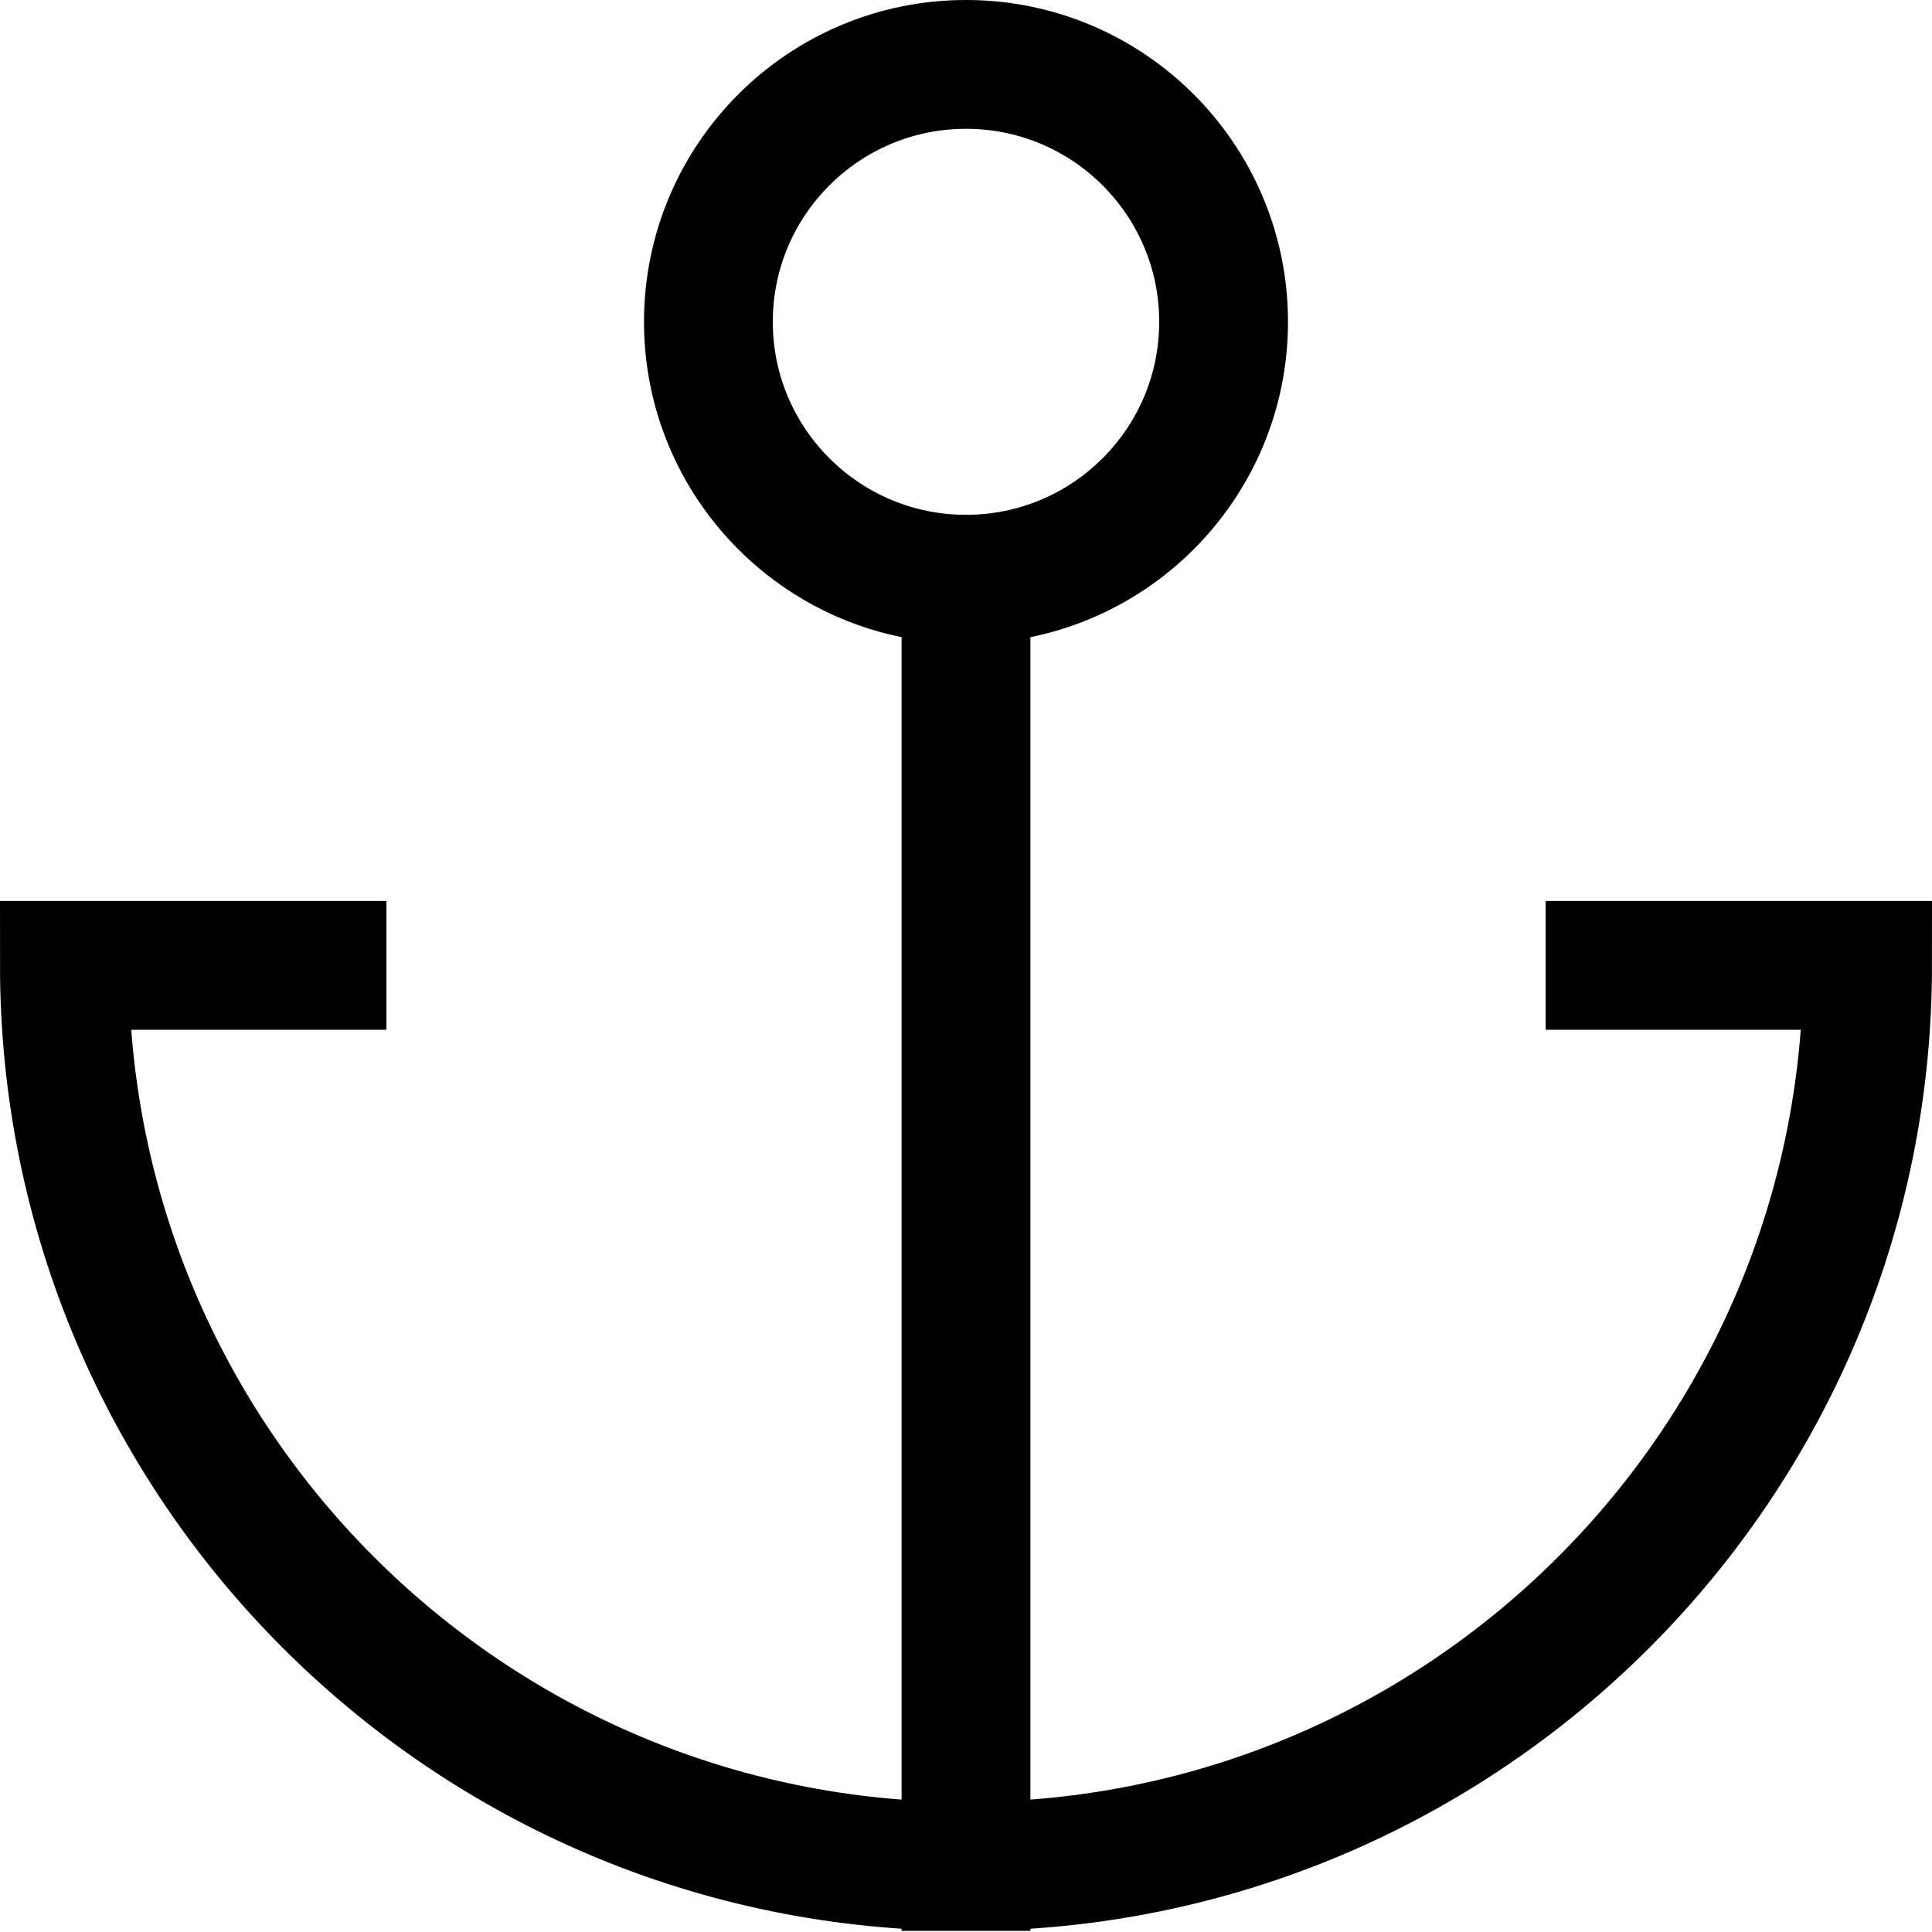
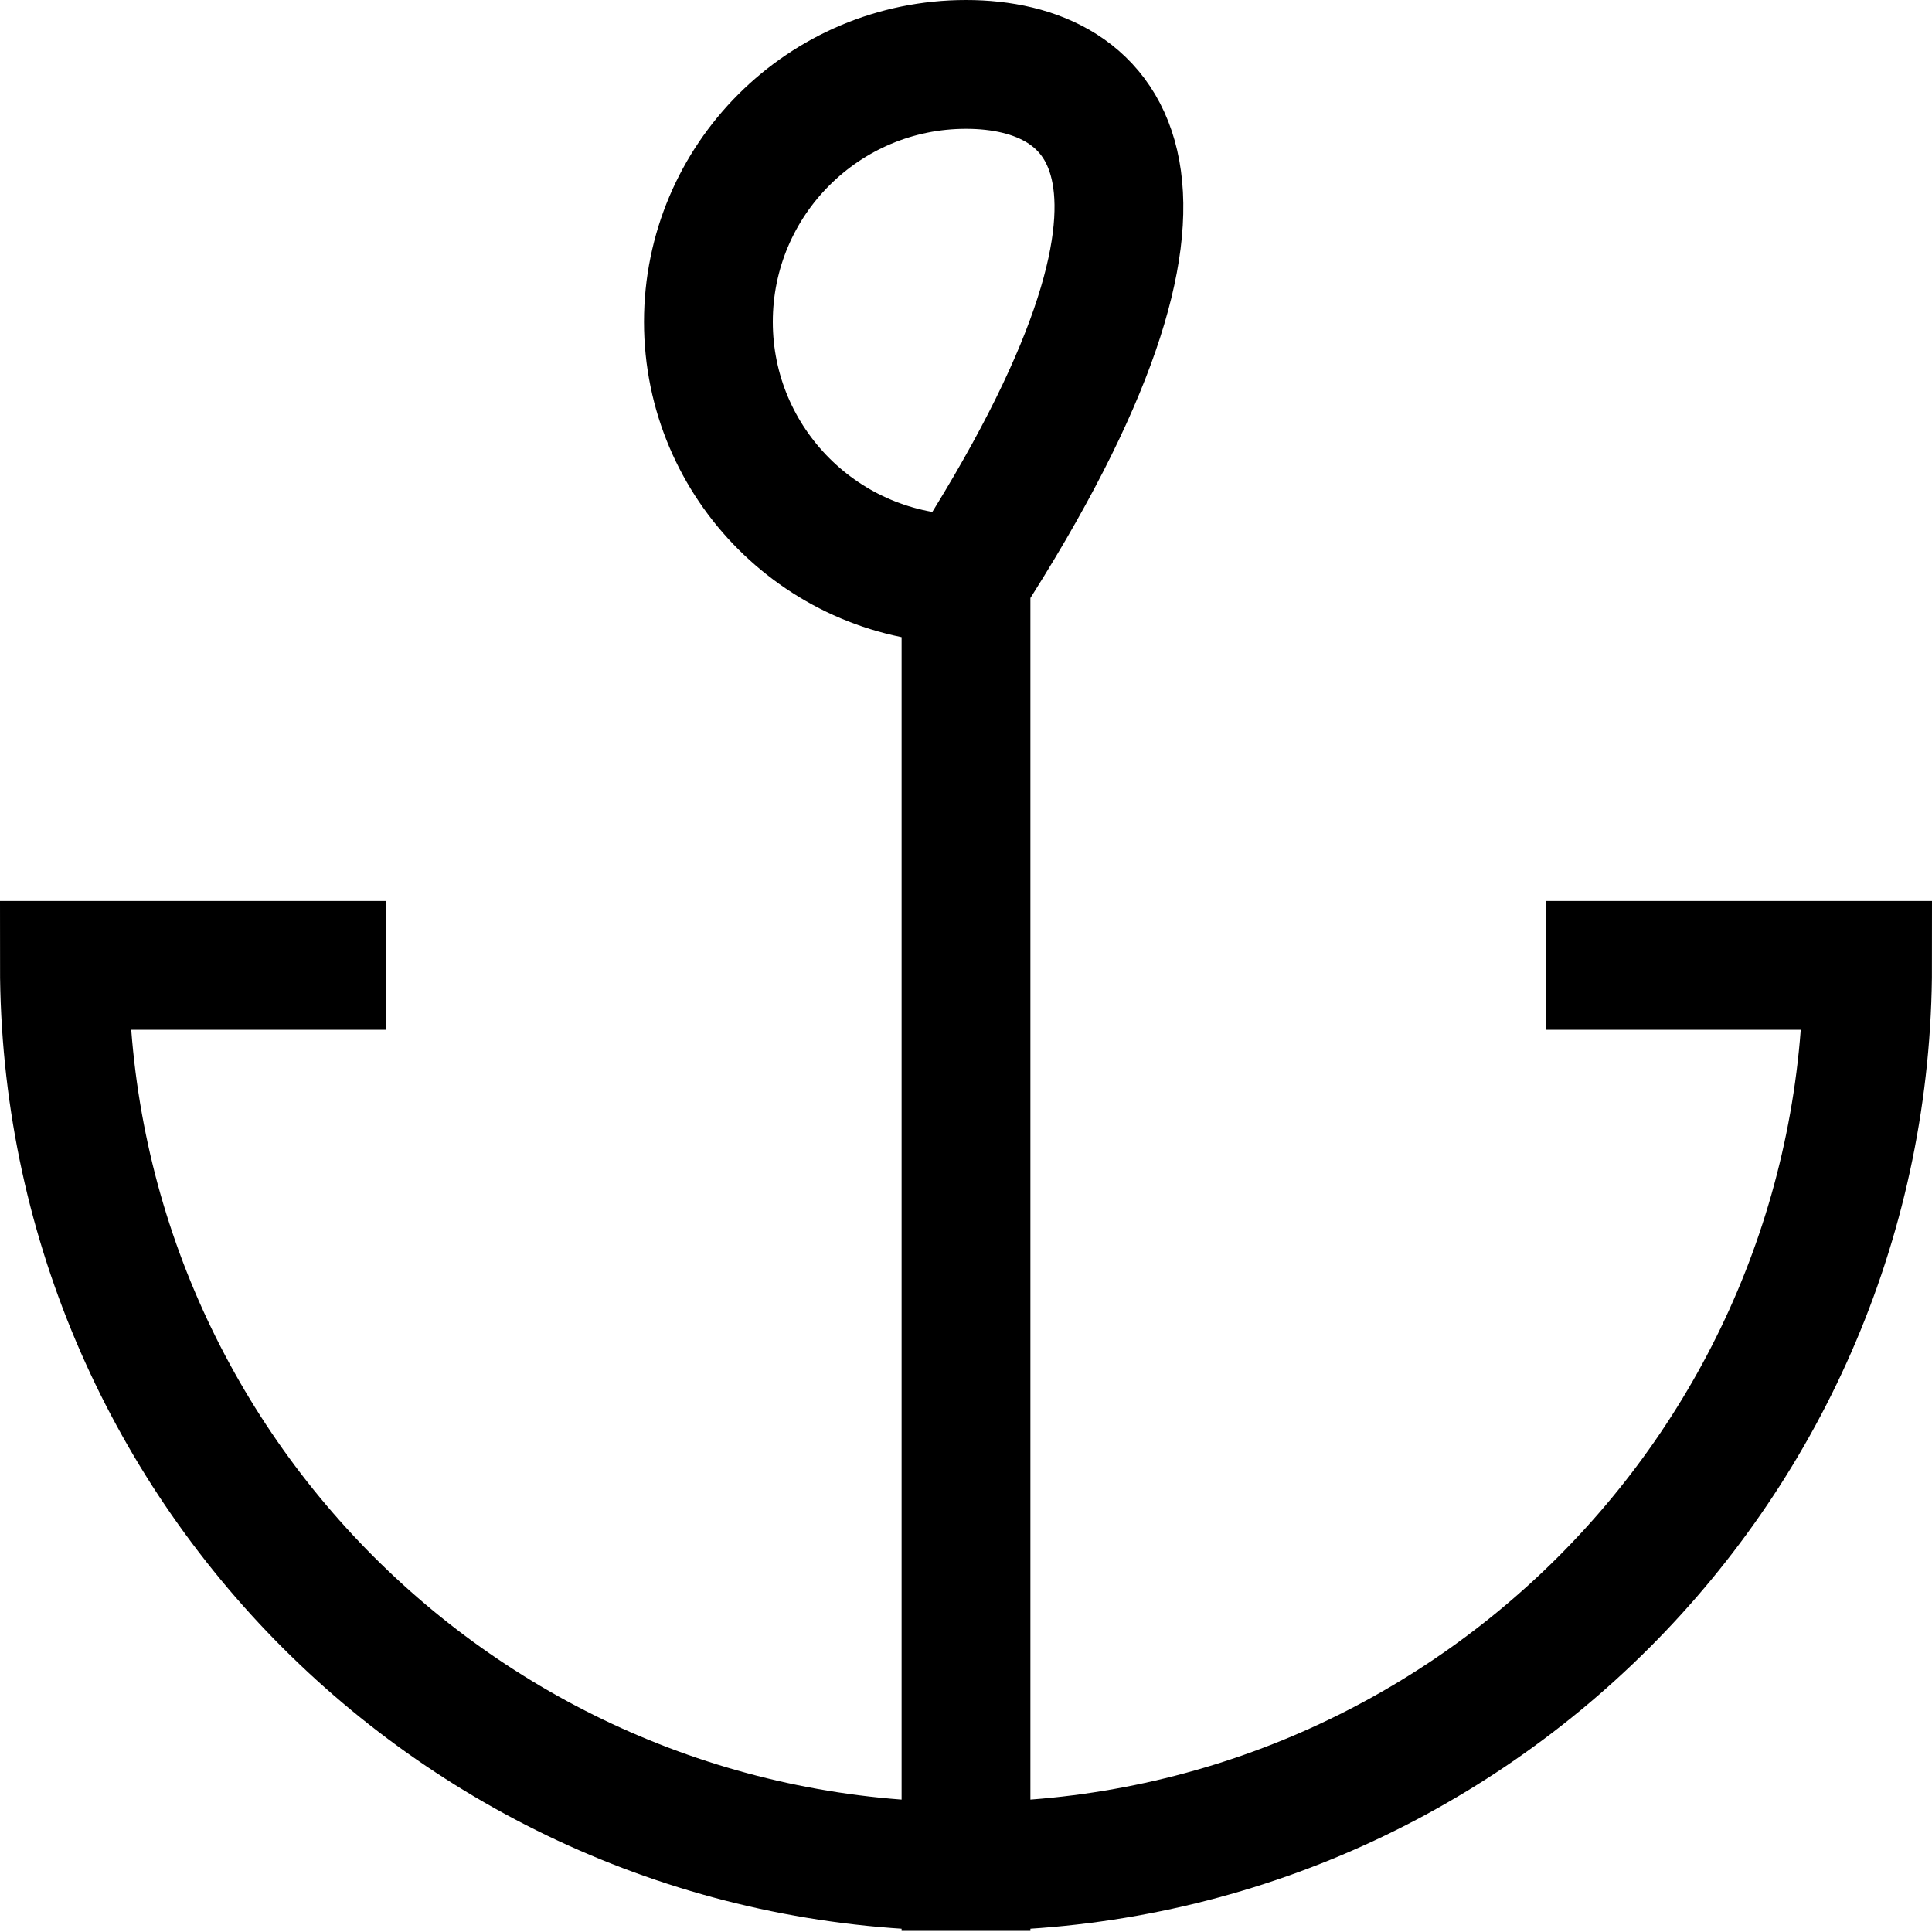
<svg xmlns="http://www.w3.org/2000/svg" width="800px" height="800px" viewBox="0 0 15 15" fill="none">
-   <path d="M7.5 4.497C8.604 4.497 9.5 3.602 9.5 2.499C9.5 1.395 8.604 0.5 7.5 0.5C6.396 0.5 5.5 1.395 5.5 2.499C5.5 3.602 6.396 4.497 7.5 4.497ZM7.5 4.497V14.491M7.5 14.491C3.634 14.491 0.5 11.359 0.5 7.495H2.5M7.5 14.491C11.366 14.491 14.5 11.359 14.5 7.495H12.5" stroke="#000000" stroke-linecap="square" />
+   <path d="M7.5 4.497C9.5 1.395 8.604 0.5 7.5 0.5C6.396 0.5 5.5 1.395 5.5 2.499C5.5 3.602 6.396 4.497 7.5 4.497ZM7.5 4.497V14.491M7.5 14.491C3.634 14.491 0.5 11.359 0.5 7.495H2.5M7.5 14.491C11.366 14.491 14.5 11.359 14.5 7.495H12.5" stroke="#000000" stroke-linecap="square" />
</svg>